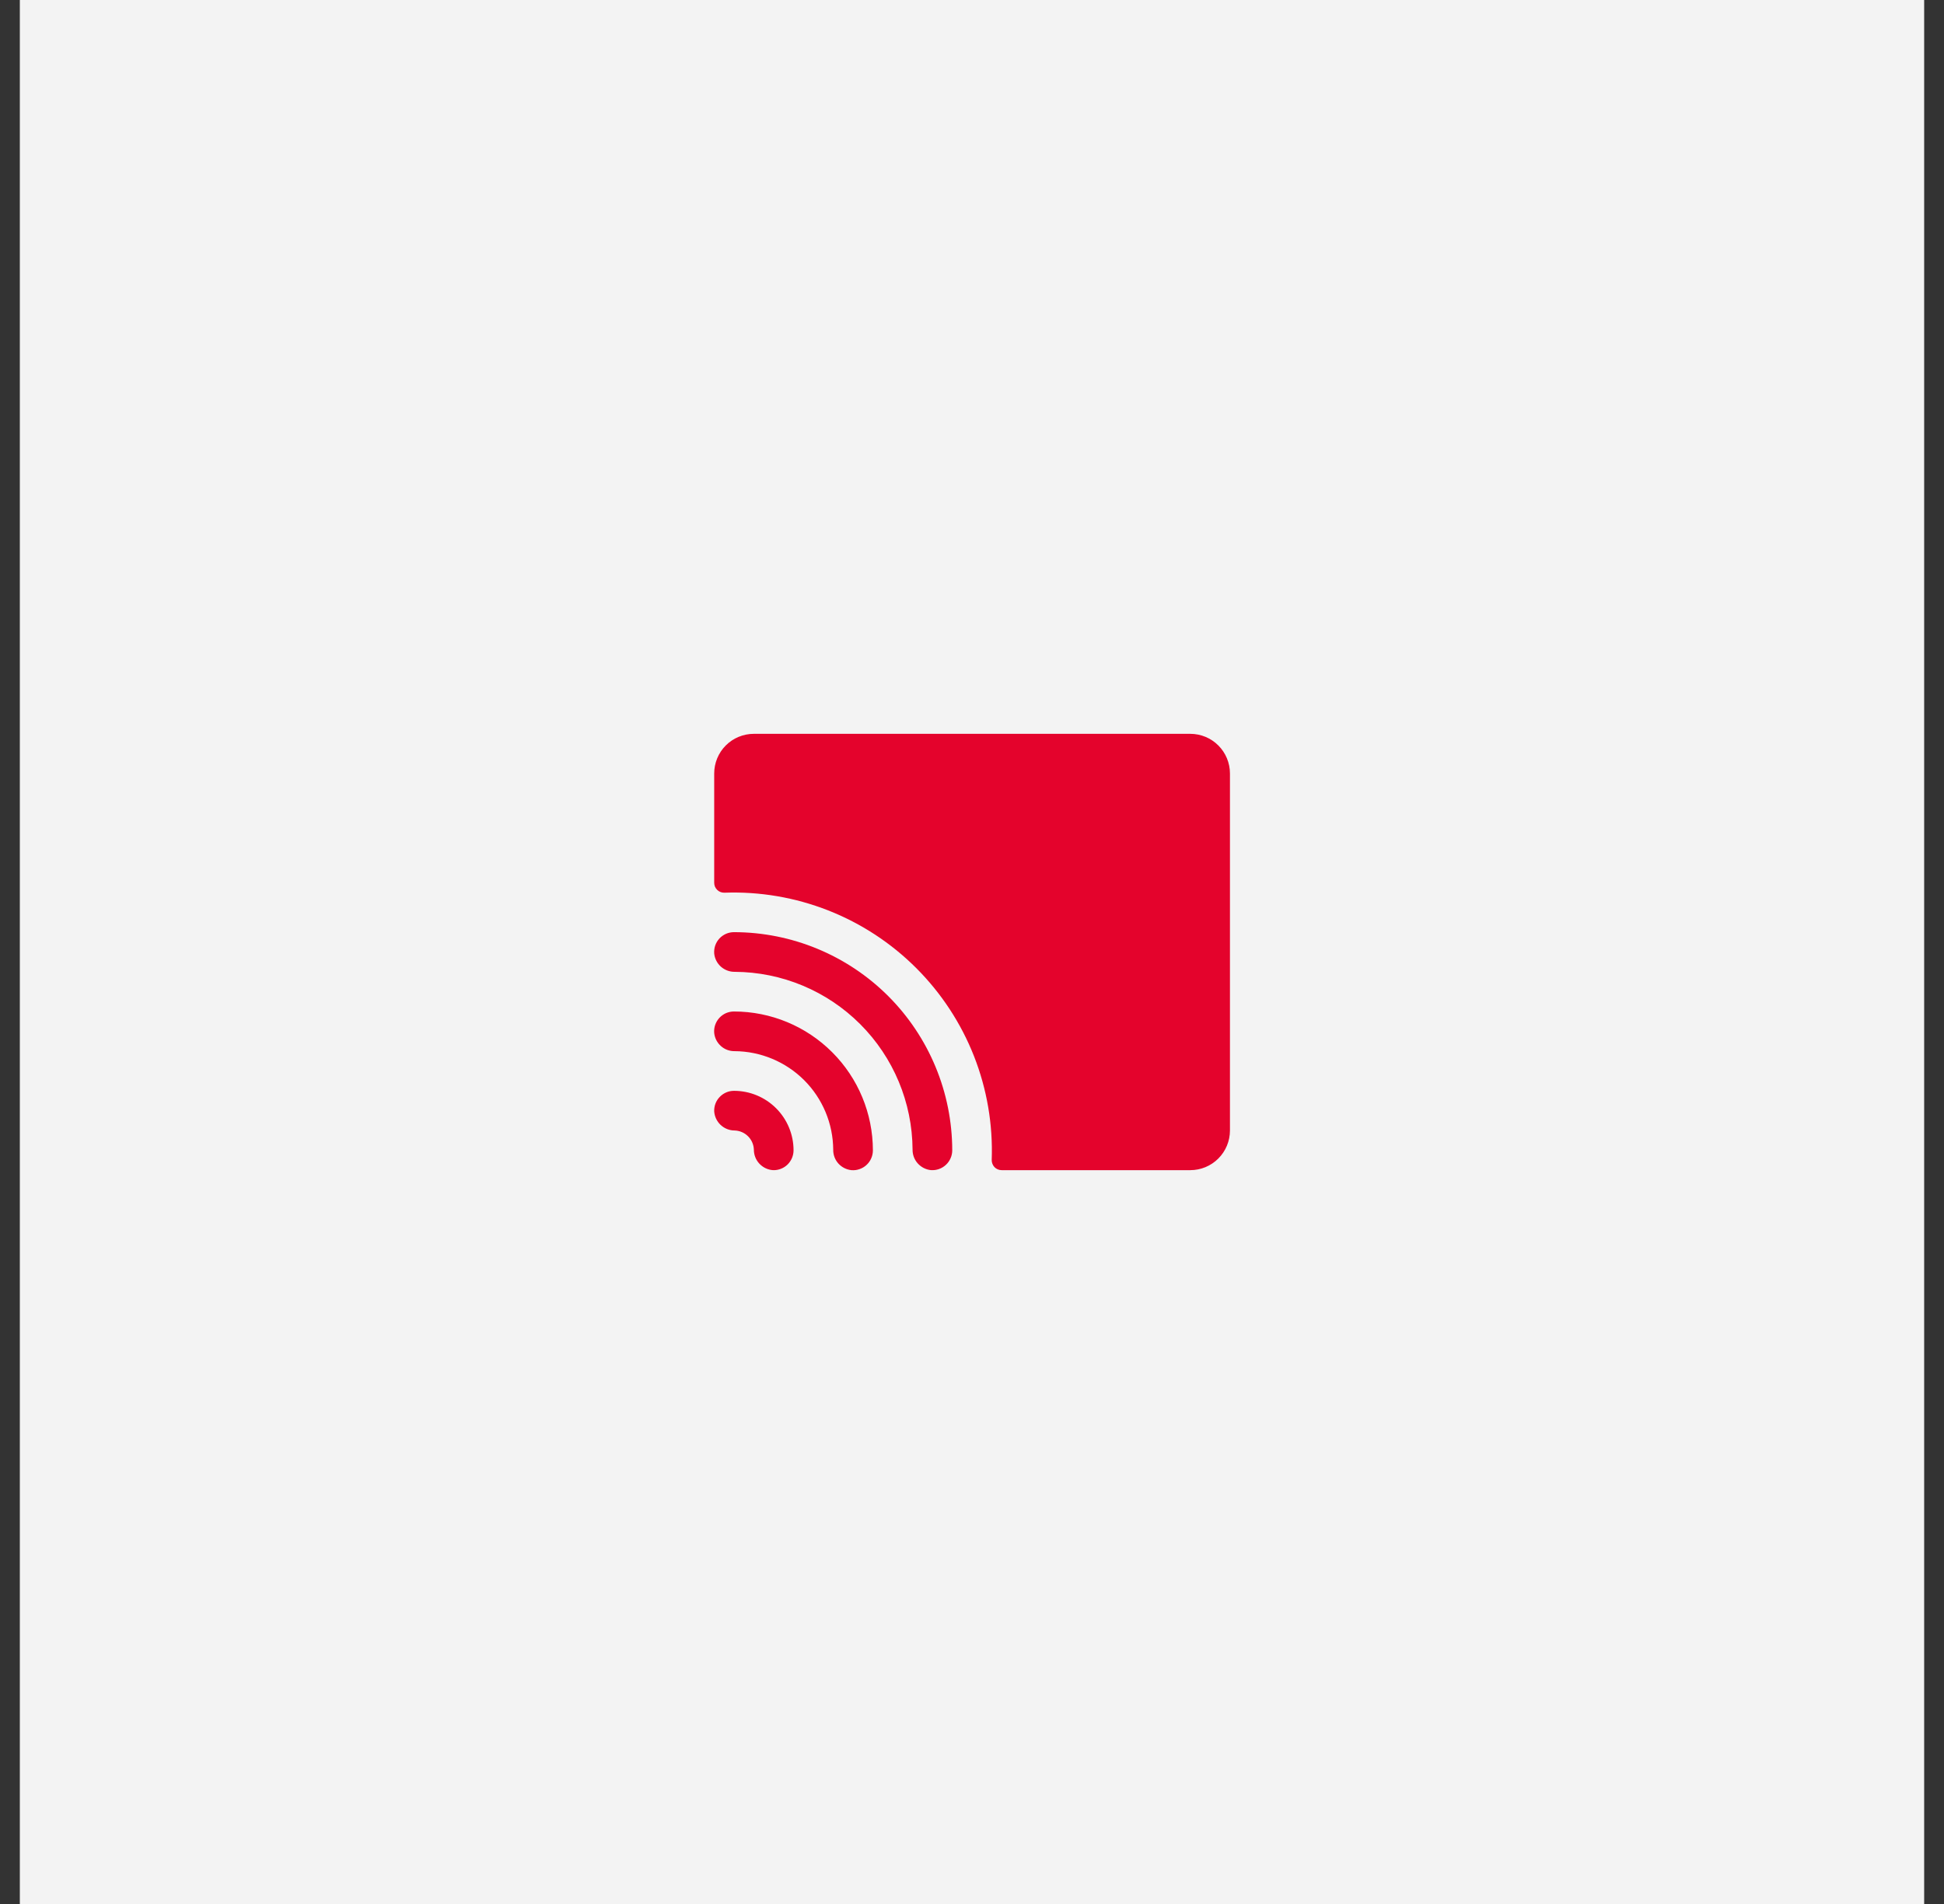
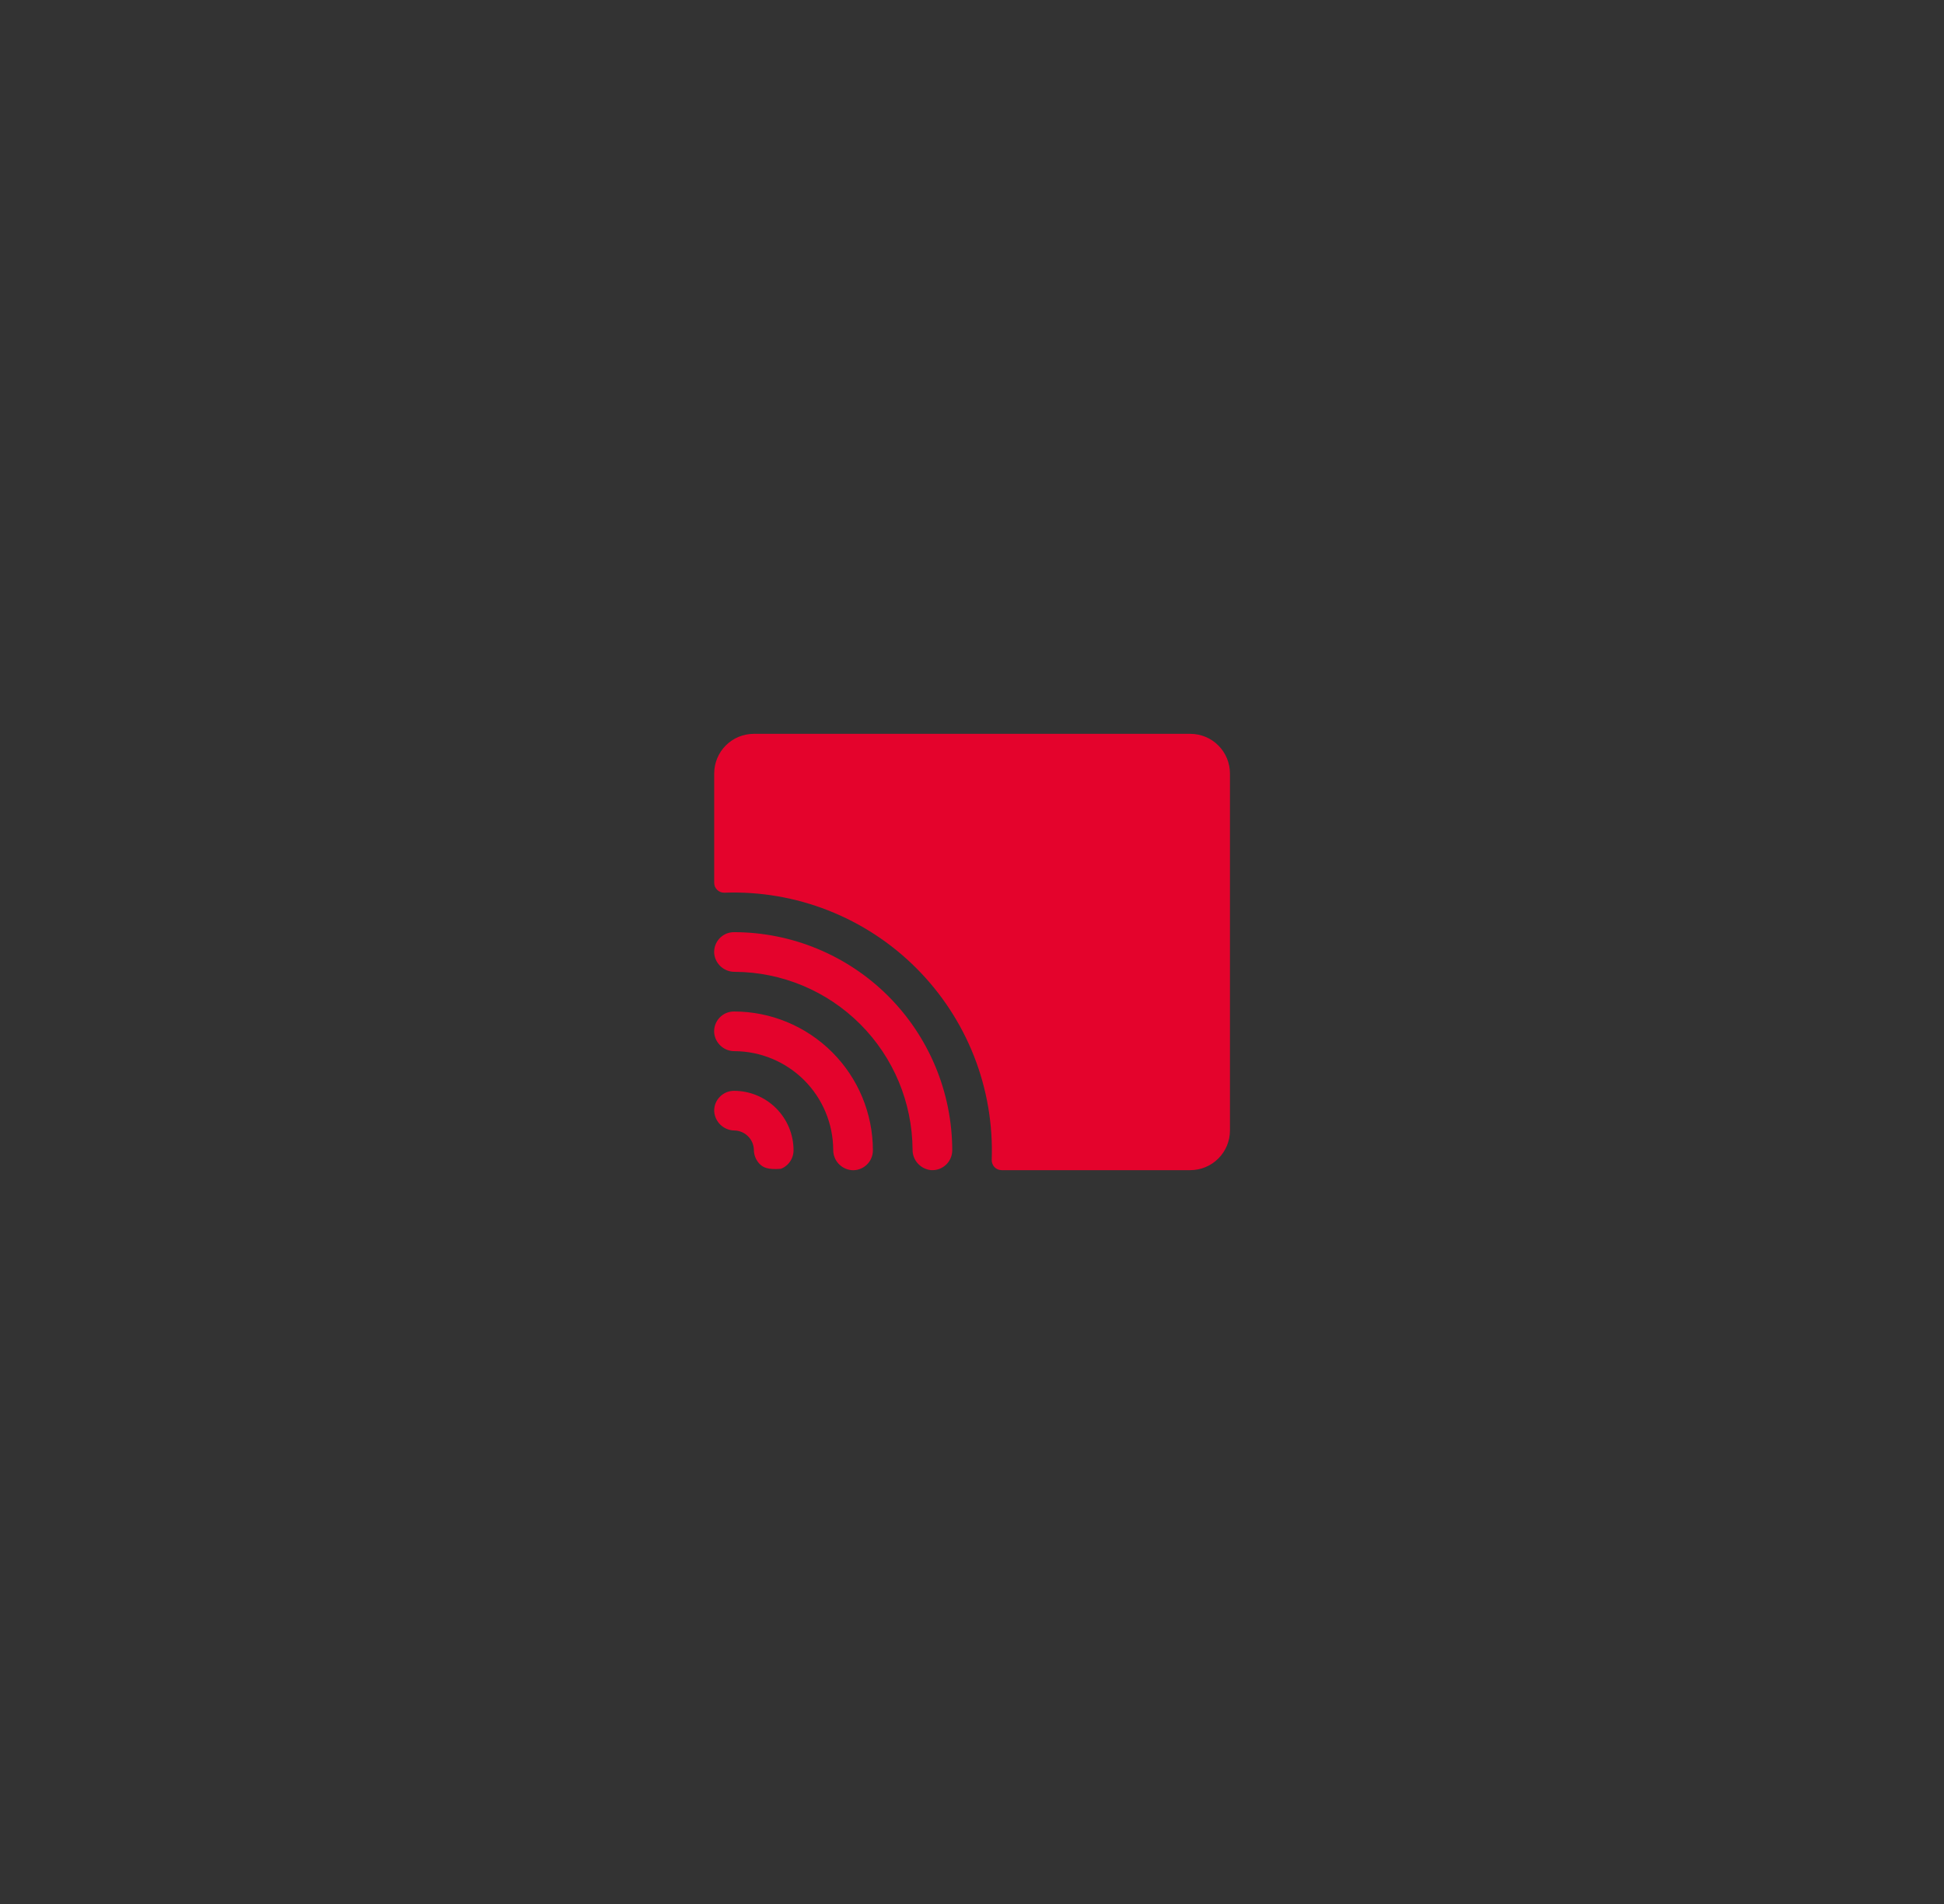
<svg xmlns="http://www.w3.org/2000/svg" width="49" height="48" viewBox="0 0 49 48" fill="none">
  <rect x="0" y="0" width="49" height="48" fill="#333333" stroke="none" />
-   <rect width="48" height="48" transform="translate(0.5)" fill="#F3F3F3" />
-   <path d="M20.002 29C20.002 29.067 19.988 29.133 19.962 29.195C19.936 29.256 19.898 29.312 19.85 29.359C19.802 29.406 19.745 29.442 19.683 29.466C19.62 29.491 19.554 29.502 19.487 29.5C19.355 29.492 19.233 29.434 19.142 29.338C19.052 29.243 19.002 29.116 19.002 28.985C18.998 28.858 18.946 28.736 18.855 28.646C18.765 28.556 18.644 28.504 18.517 28.5C18.385 28.5 18.259 28.449 18.163 28.359C18.068 28.269 18.01 28.146 18.002 28.015C18 27.948 18.011 27.881 18.035 27.819C18.059 27.757 18.096 27.7 18.143 27.652C18.189 27.604 18.245 27.566 18.307 27.539C18.368 27.513 18.435 27.5 18.502 27.5C18.899 27.5 19.281 27.658 19.562 27.939C19.844 28.221 20.002 28.602 20.002 29ZM18.502 25.5C18.432 25.5 18.364 25.514 18.3 25.541C18.237 25.569 18.18 25.61 18.133 25.66C18.086 25.711 18.05 25.771 18.027 25.837C18.005 25.902 17.996 25.972 18.002 26.041C18.015 26.168 18.075 26.285 18.17 26.37C18.265 26.456 18.389 26.502 18.517 26.5C19.174 26.504 19.804 26.767 20.27 27.232C20.735 27.697 20.998 28.327 21.002 28.985C21 29.113 21.046 29.237 21.131 29.332C21.217 29.427 21.334 29.487 21.462 29.5C21.531 29.506 21.6 29.497 21.665 29.474C21.731 29.451 21.791 29.416 21.841 29.369C21.892 29.322 21.933 29.265 21.96 29.201C21.988 29.138 22.002 29.069 22.002 29C22.001 28.072 21.632 27.182 20.975 26.526C20.319 25.87 19.43 25.501 18.502 25.5ZM18.502 23.5C18.433 23.5 18.364 23.514 18.301 23.541C18.238 23.569 18.181 23.609 18.134 23.659C18.087 23.71 18.051 23.77 18.028 23.835C18.006 23.9 17.997 23.969 18.002 24.038C18.015 24.166 18.075 24.284 18.171 24.37C18.267 24.455 18.392 24.502 18.52 24.5C19.707 24.506 20.843 24.98 21.682 25.819C22.521 26.658 22.995 27.794 23.002 28.98C23 29.109 23.046 29.233 23.132 29.329C23.218 29.425 23.336 29.486 23.464 29.499C23.533 29.504 23.602 29.495 23.667 29.472C23.732 29.449 23.792 29.413 23.842 29.366C23.893 29.319 23.933 29.262 23.96 29.199C23.988 29.136 24.002 29.068 24.002 28.999C24 27.541 23.419 26.143 22.389 25.112C21.357 24.081 19.96 23.502 18.502 23.5ZM30.002 18.5H19.002C18.736 18.5 18.482 18.605 18.294 18.793C18.107 18.98 18.002 19.235 18.002 19.5V22.255C18.002 22.289 18.008 22.322 18.021 22.353C18.035 22.384 18.054 22.412 18.078 22.435C18.102 22.459 18.131 22.477 18.163 22.489C18.194 22.501 18.227 22.506 18.261 22.505C19.154 22.473 20.044 22.625 20.876 22.952C21.708 23.279 22.463 23.774 23.095 24.406C23.727 25.038 24.223 25.794 24.55 26.625C24.877 27.457 25.029 28.347 24.997 29.241C24.996 29.274 25.002 29.308 25.014 29.339C25.026 29.371 25.044 29.399 25.067 29.424C25.09 29.448 25.118 29.467 25.149 29.48C25.18 29.493 25.214 29.5 25.247 29.5H30.002C30.267 29.5 30.521 29.395 30.709 29.207C30.896 29.02 31.002 28.765 31.002 28.5V19.5C31.002 19.235 30.896 18.98 30.709 18.793C30.521 18.605 30.267 18.5 30.002 18.5Z" fill="#E4032C" />
+   <path d="M20.002 29C20.002 29.067 19.988 29.133 19.962 29.195C19.936 29.256 19.898 29.312 19.85 29.359C19.802 29.406 19.745 29.442 19.683 29.466C19.355 29.492 19.233 29.434 19.142 29.338C19.052 29.243 19.002 29.116 19.002 28.985C18.998 28.858 18.946 28.736 18.855 28.646C18.765 28.556 18.644 28.504 18.517 28.5C18.385 28.5 18.259 28.449 18.163 28.359C18.068 28.269 18.01 28.146 18.002 28.015C18 27.948 18.011 27.881 18.035 27.819C18.059 27.757 18.096 27.7 18.143 27.652C18.189 27.604 18.245 27.566 18.307 27.539C18.368 27.513 18.435 27.5 18.502 27.5C18.899 27.5 19.281 27.658 19.562 27.939C19.844 28.221 20.002 28.602 20.002 29ZM18.502 25.5C18.432 25.5 18.364 25.514 18.3 25.541C18.237 25.569 18.18 25.61 18.133 25.66C18.086 25.711 18.05 25.771 18.027 25.837C18.005 25.902 17.996 25.972 18.002 26.041C18.015 26.168 18.075 26.285 18.17 26.37C18.265 26.456 18.389 26.502 18.517 26.5C19.174 26.504 19.804 26.767 20.27 27.232C20.735 27.697 20.998 28.327 21.002 28.985C21 29.113 21.046 29.237 21.131 29.332C21.217 29.427 21.334 29.487 21.462 29.5C21.531 29.506 21.6 29.497 21.665 29.474C21.731 29.451 21.791 29.416 21.841 29.369C21.892 29.322 21.933 29.265 21.96 29.201C21.988 29.138 22.002 29.069 22.002 29C22.001 28.072 21.632 27.182 20.975 26.526C20.319 25.87 19.43 25.501 18.502 25.5ZM18.502 23.5C18.433 23.5 18.364 23.514 18.301 23.541C18.238 23.569 18.181 23.609 18.134 23.659C18.087 23.71 18.051 23.77 18.028 23.835C18.006 23.9 17.997 23.969 18.002 24.038C18.015 24.166 18.075 24.284 18.171 24.37C18.267 24.455 18.392 24.502 18.52 24.5C19.707 24.506 20.843 24.98 21.682 25.819C22.521 26.658 22.995 27.794 23.002 28.98C23 29.109 23.046 29.233 23.132 29.329C23.218 29.425 23.336 29.486 23.464 29.499C23.533 29.504 23.602 29.495 23.667 29.472C23.732 29.449 23.792 29.413 23.842 29.366C23.893 29.319 23.933 29.262 23.96 29.199C23.988 29.136 24.002 29.068 24.002 28.999C24 27.541 23.419 26.143 22.389 25.112C21.357 24.081 19.96 23.502 18.502 23.5ZM30.002 18.5H19.002C18.736 18.5 18.482 18.605 18.294 18.793C18.107 18.98 18.002 19.235 18.002 19.5V22.255C18.002 22.289 18.008 22.322 18.021 22.353C18.035 22.384 18.054 22.412 18.078 22.435C18.102 22.459 18.131 22.477 18.163 22.489C18.194 22.501 18.227 22.506 18.261 22.505C19.154 22.473 20.044 22.625 20.876 22.952C21.708 23.279 22.463 23.774 23.095 24.406C23.727 25.038 24.223 25.794 24.55 26.625C24.877 27.457 25.029 28.347 24.997 29.241C24.996 29.274 25.002 29.308 25.014 29.339C25.026 29.371 25.044 29.399 25.067 29.424C25.09 29.448 25.118 29.467 25.149 29.48C25.18 29.493 25.214 29.5 25.247 29.5H30.002C30.267 29.5 30.521 29.395 30.709 29.207C30.896 29.02 31.002 28.765 31.002 28.5V19.5C31.002 19.235 30.896 18.98 30.709 18.793C30.521 18.605 30.267 18.5 30.002 18.5Z" fill="#E4032C" />
</svg>